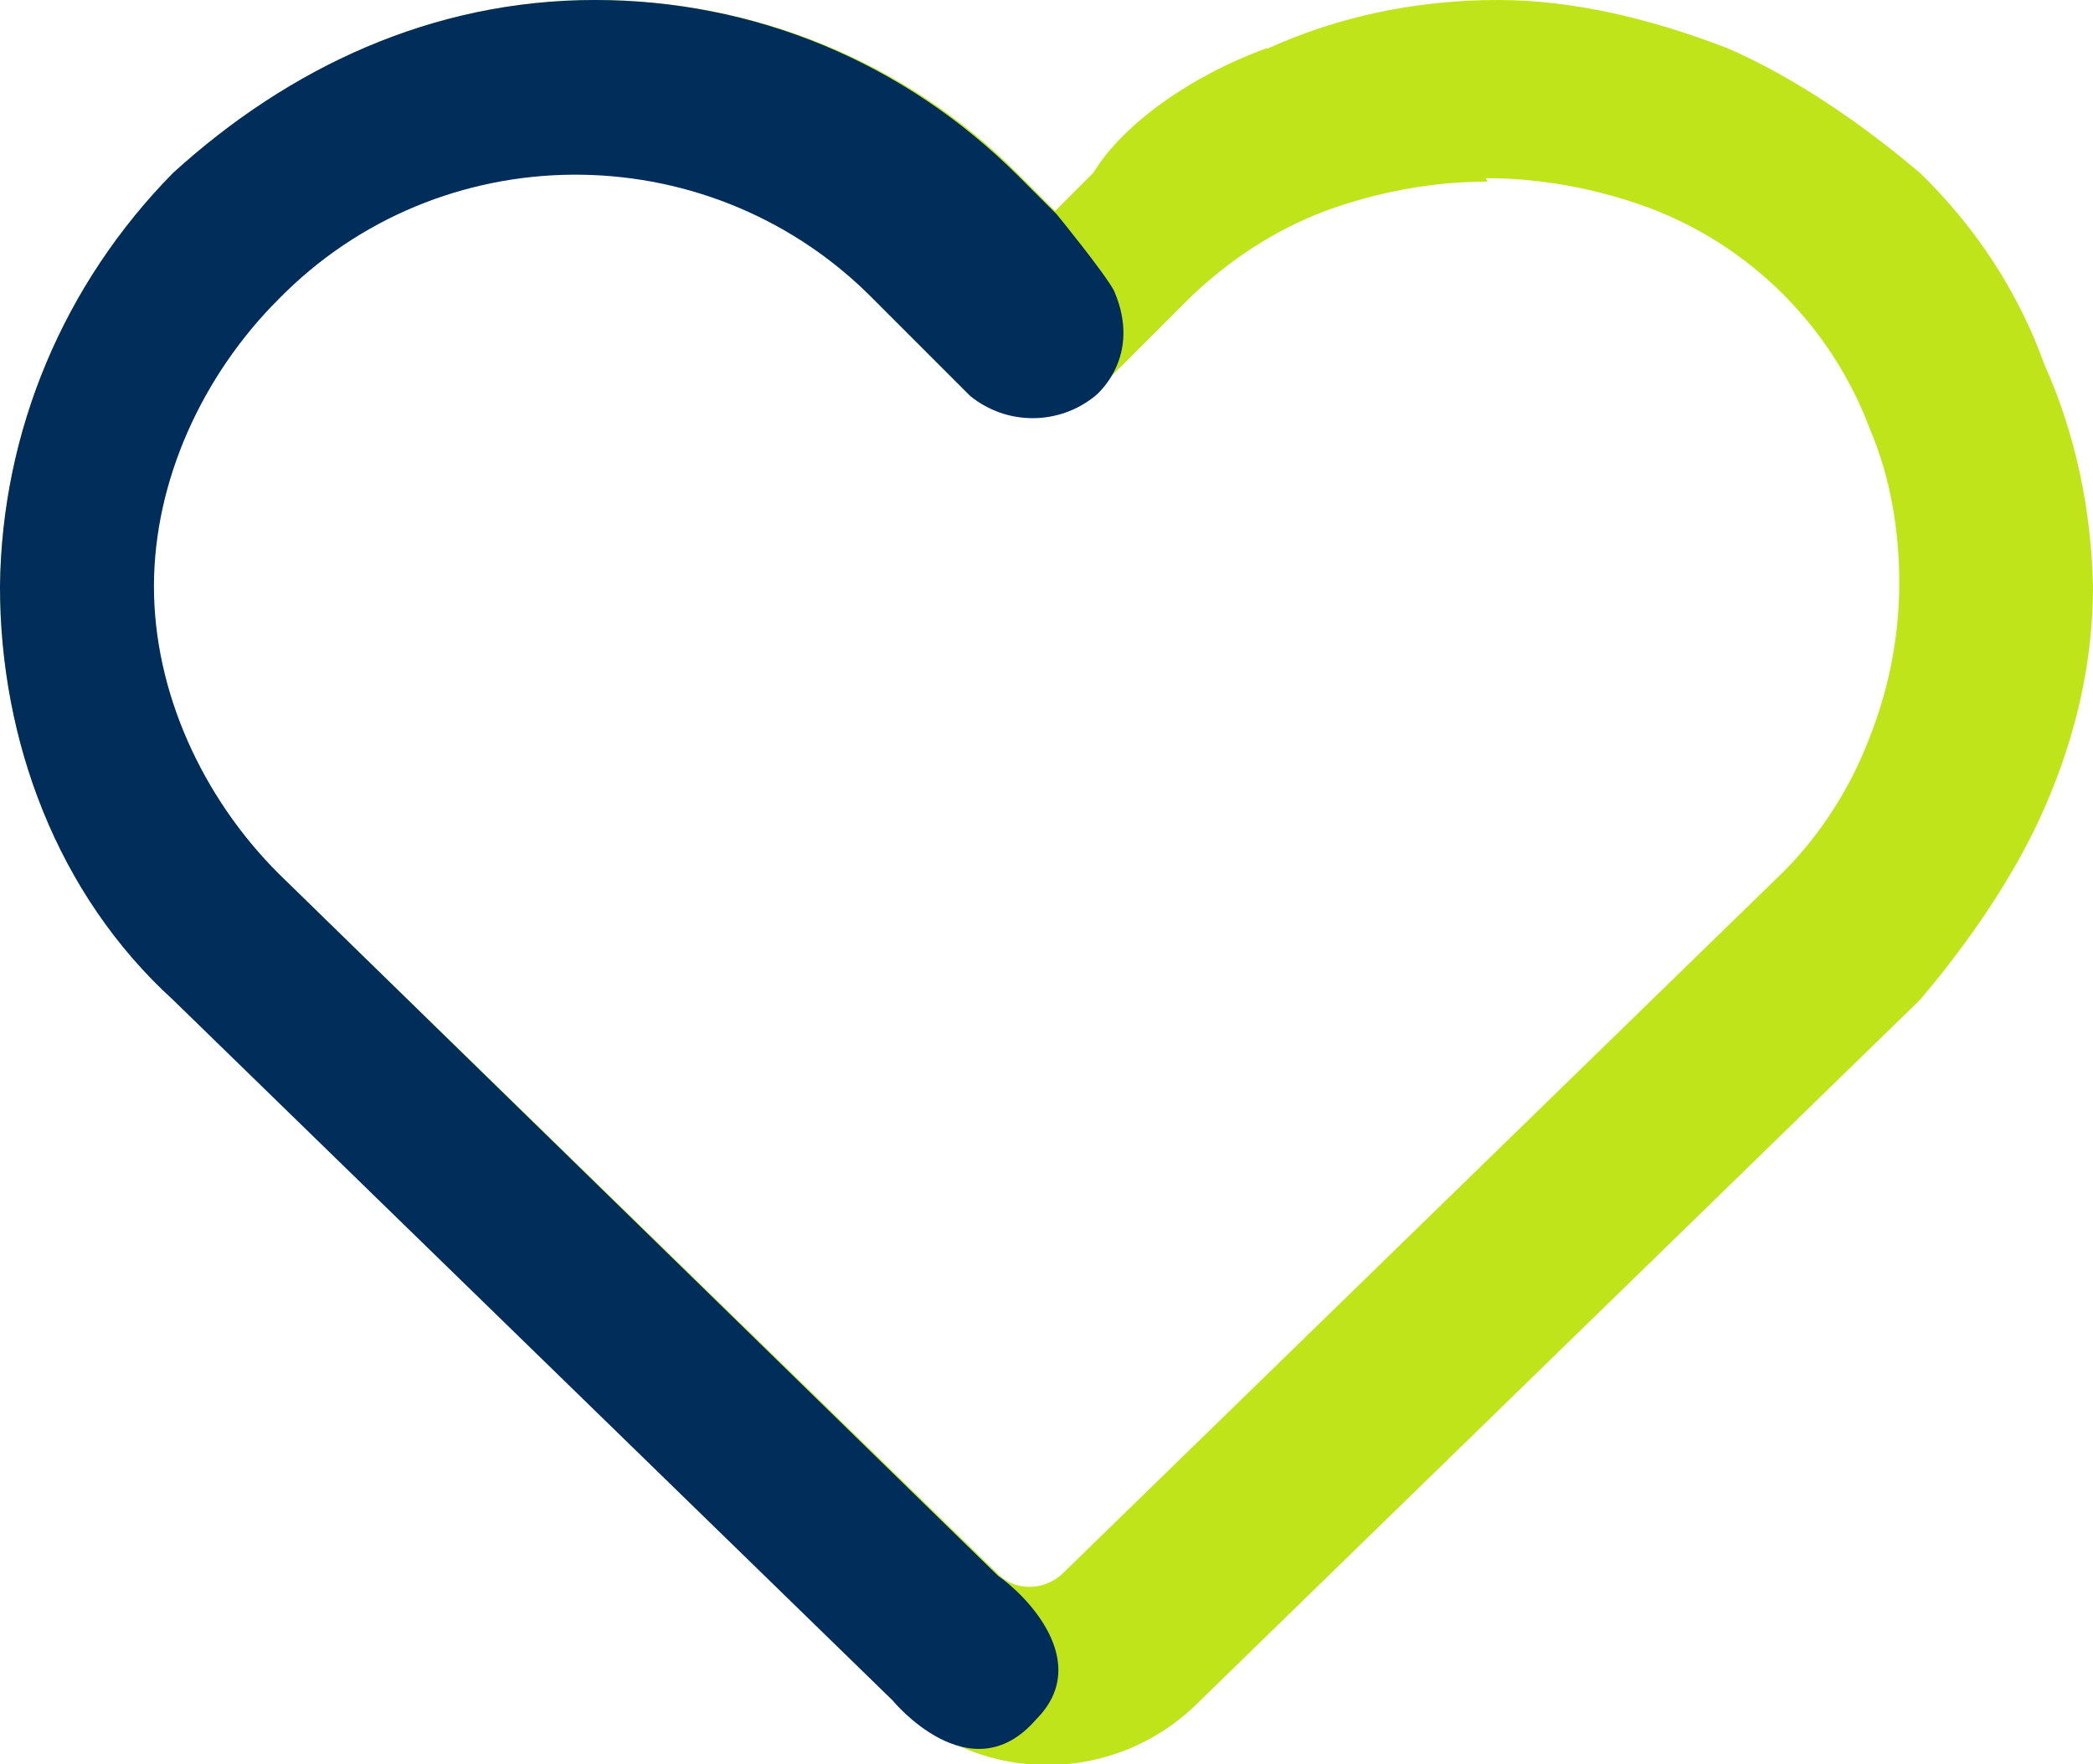
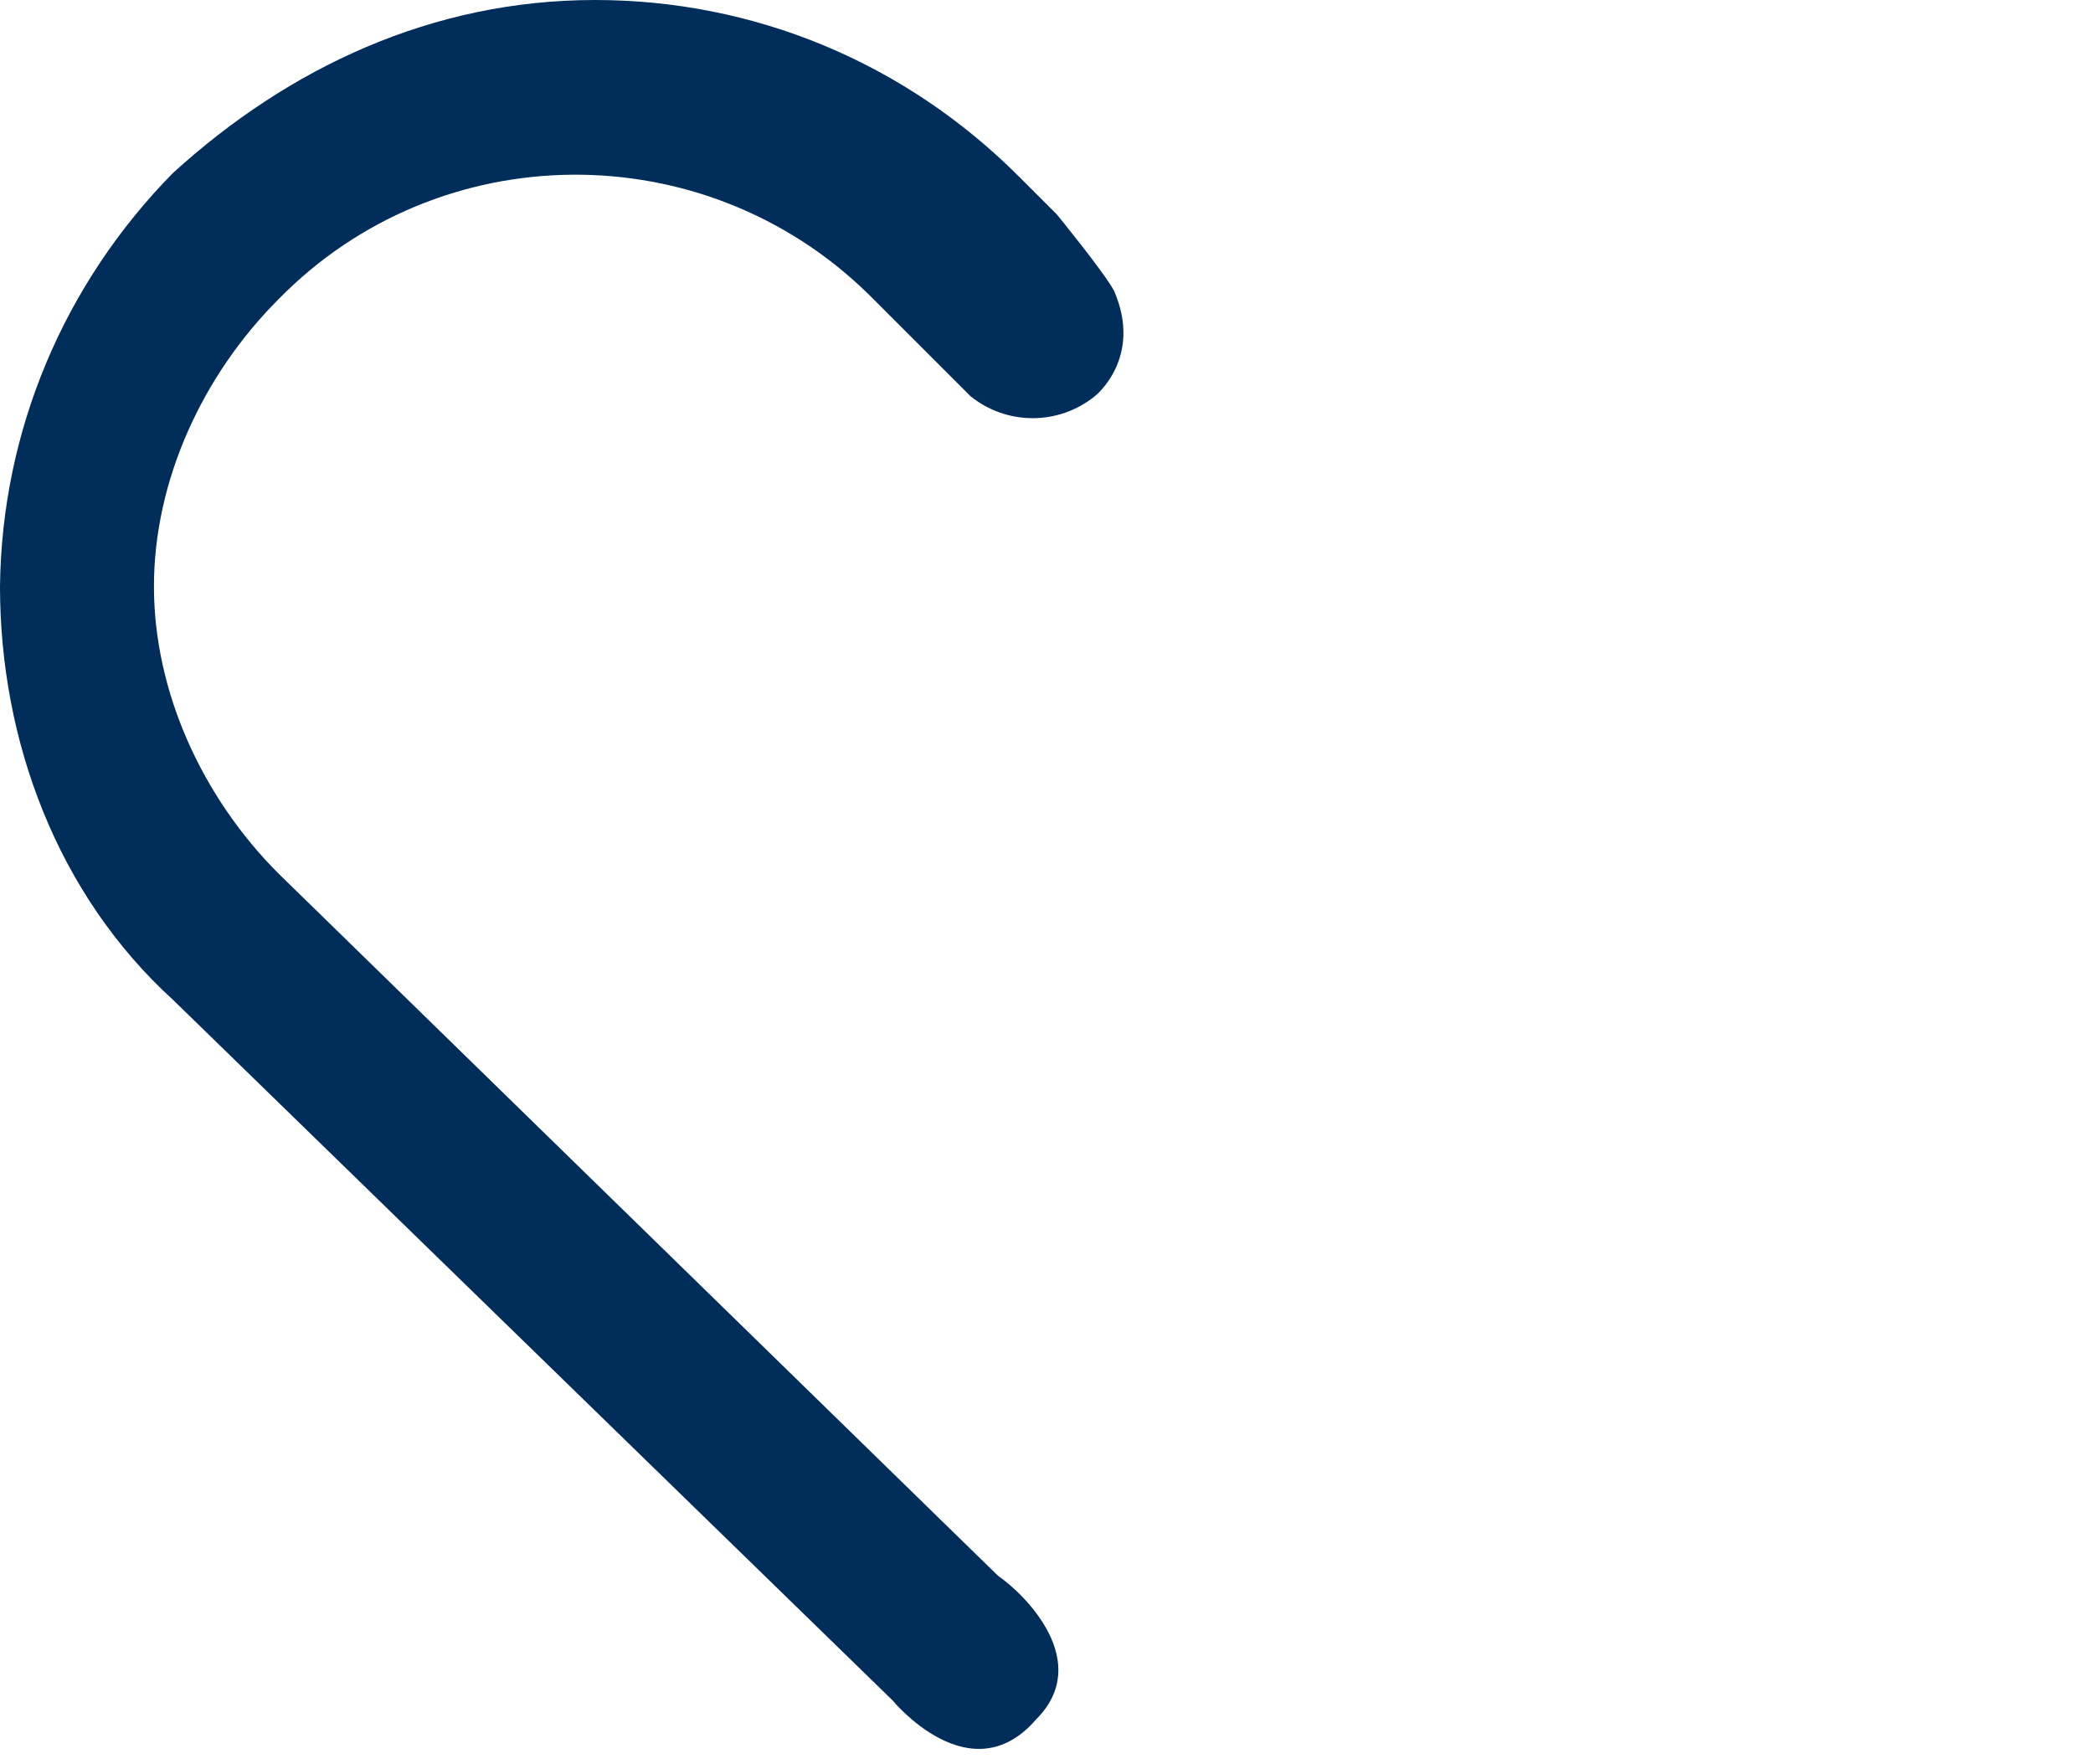
<svg xmlns="http://www.w3.org/2000/svg" id="Layer_1" data-name="Layer 1" version="1.1" viewBox="0 0 121 102">
  <defs>
    <style>
      .cls-1 {
        fill: #bfe41a;
      }

      .cls-1, .cls-2 {
        fill-rule: evenodd;
        stroke-width: 0px;
      }

      .cls-2 {
        fill: #002d5a;
      }
    </style>
  </defs>
-   <path class="cls-1" d="M73.3,2.8C77.5.9,82,0,86.6,0c4.4,0,8.9,1.1,13.3,2.8,3.9,1.7,7.8,4.4,11.1,7.2,3.2,3.1,5.7,6.9,7.2,11.1,1.8,4,2.7,8.4,2.8,12.8,0,4.4-1,8.7-2.8,12.8-1.7,3.9-4.4,7.8-7.2,11.1l-41.6,40.5c-4.8,4.9-12.6,5-17.5.2,0,0-.2-.2-.2-.2L10,57.7C3.3,51.6,0,42.7,0,33.9c.1-8.9,3.7-17.5,10-23.8C16.7,3.9,25,0,34.4,0c9.1,0,17.9,3.5,24.4,10l2.2,2.2,2.2-2.2c1.7-2.8,5.6-5.6,10-7.2ZM86,10.5c-3.2,0-6.4.6-9.4,1.7-2.9,1.1-5.5,2.8-7.8,5l-5.6,5.6c-2.1,1.7-5.1,1.7-7.2,0l-5.6-5.6c-9.3-9.5-24.6-9.6-34.1-.3,0,0-.2.2-.3.3-4.4,4.4-7.2,10.6-7.2,16.6s2.8,12.2,7.2,16.6l41.6,40.5c1,1.1,2.7,1.1,3.8.1,0,0,0,0,.1-.1l41.6-40.5c2.2-2.2,3.9-4.9,5-7.8,1.1-2.8,1.7-5.8,1.7-8.9,0-3-.5-6.1-1.7-8.9-2.2-5.9-6.9-10.6-12.8-12.8-3-1.1-6.2-1.7-9.4-1.7Z" />
  <path class="cls-2" d="M59.9,99.4c3.3-3.3-.6-7.2-2.2-8.3L16.1,50.5c-4.4-4.4-7.2-10.5-7.2-16.6s2.8-12.2,7.2-16.6c9.3-9.5,24.6-9.6,34.1-.3,0,0,.2.2.3.3l5.6,5.6c2.1,1.7,5.1,1.7,7.2,0,0,0,2.8-2.2,1.1-6.1-.6-1.1-3.3-4.4-3.3-4.4l-2.2-2.2C52.3,3.6,43.6,0,34.4,0,25,0,16.7,3.9,10,10,3.7,16.4.1,24.9,0,33.9c0,8.9,3.3,17.8,10,23.9l41.6,40.5s4.5,5.5,8.3,1.1Z" />
</svg>